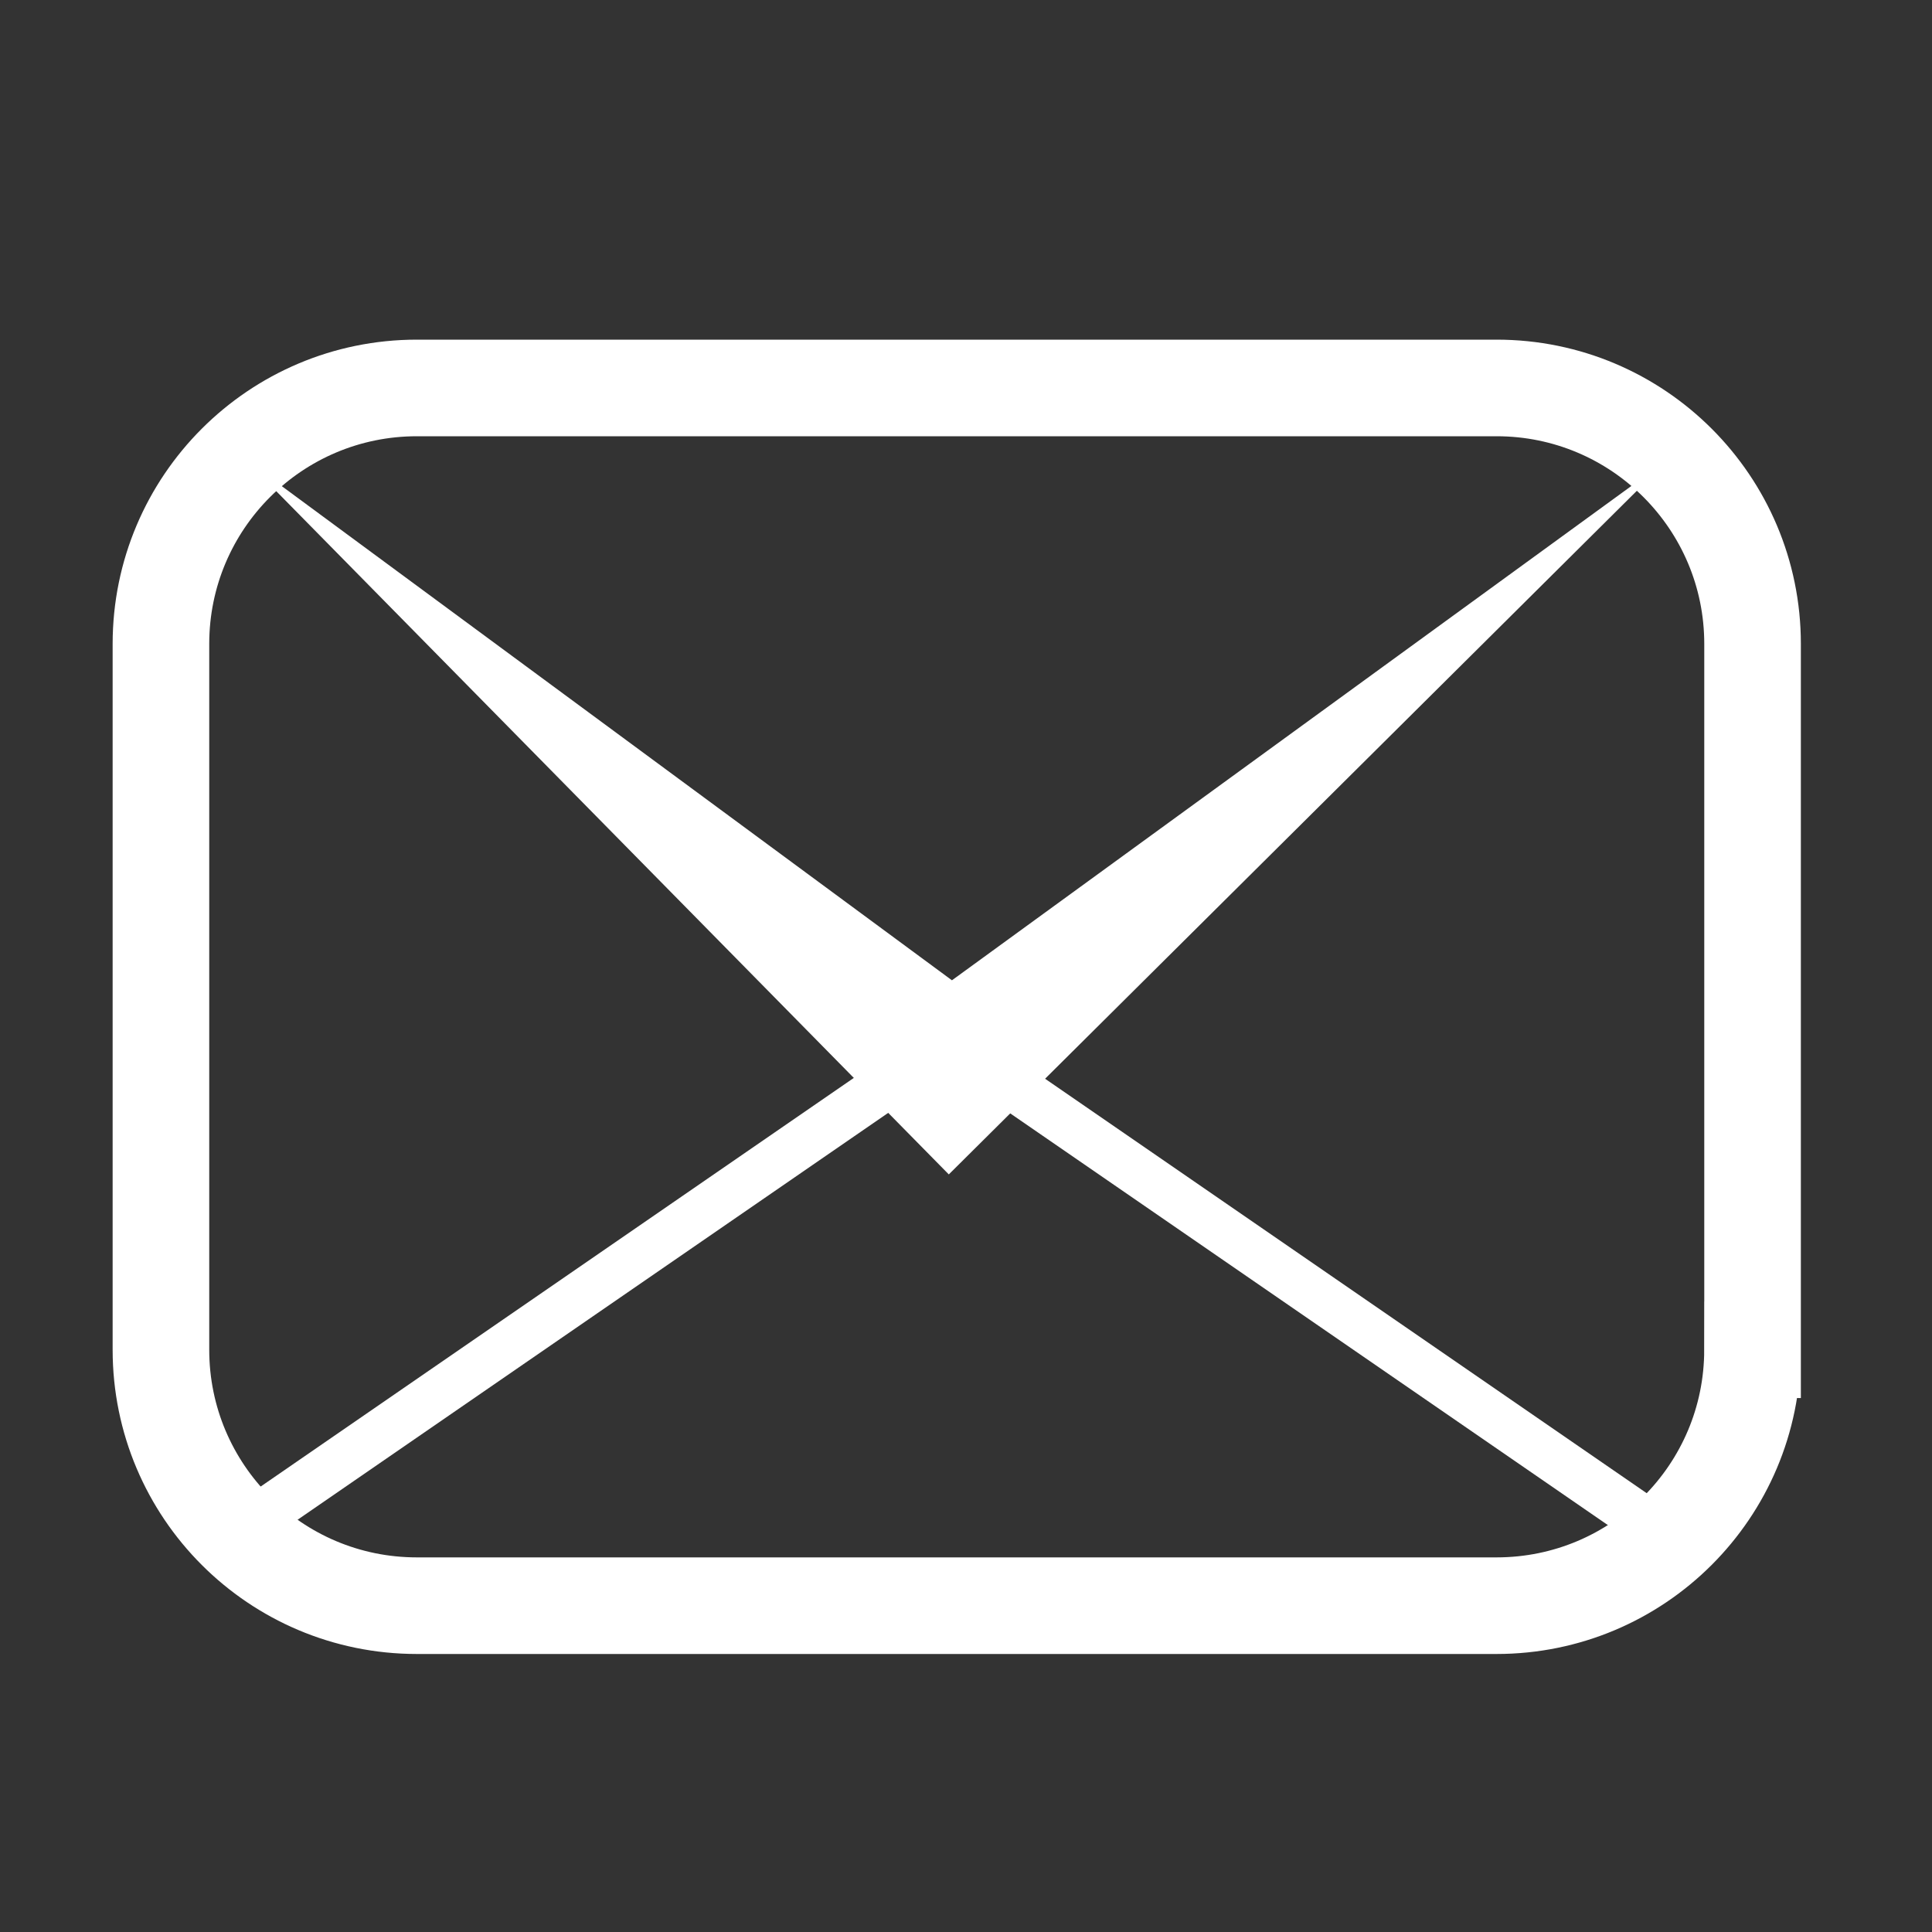
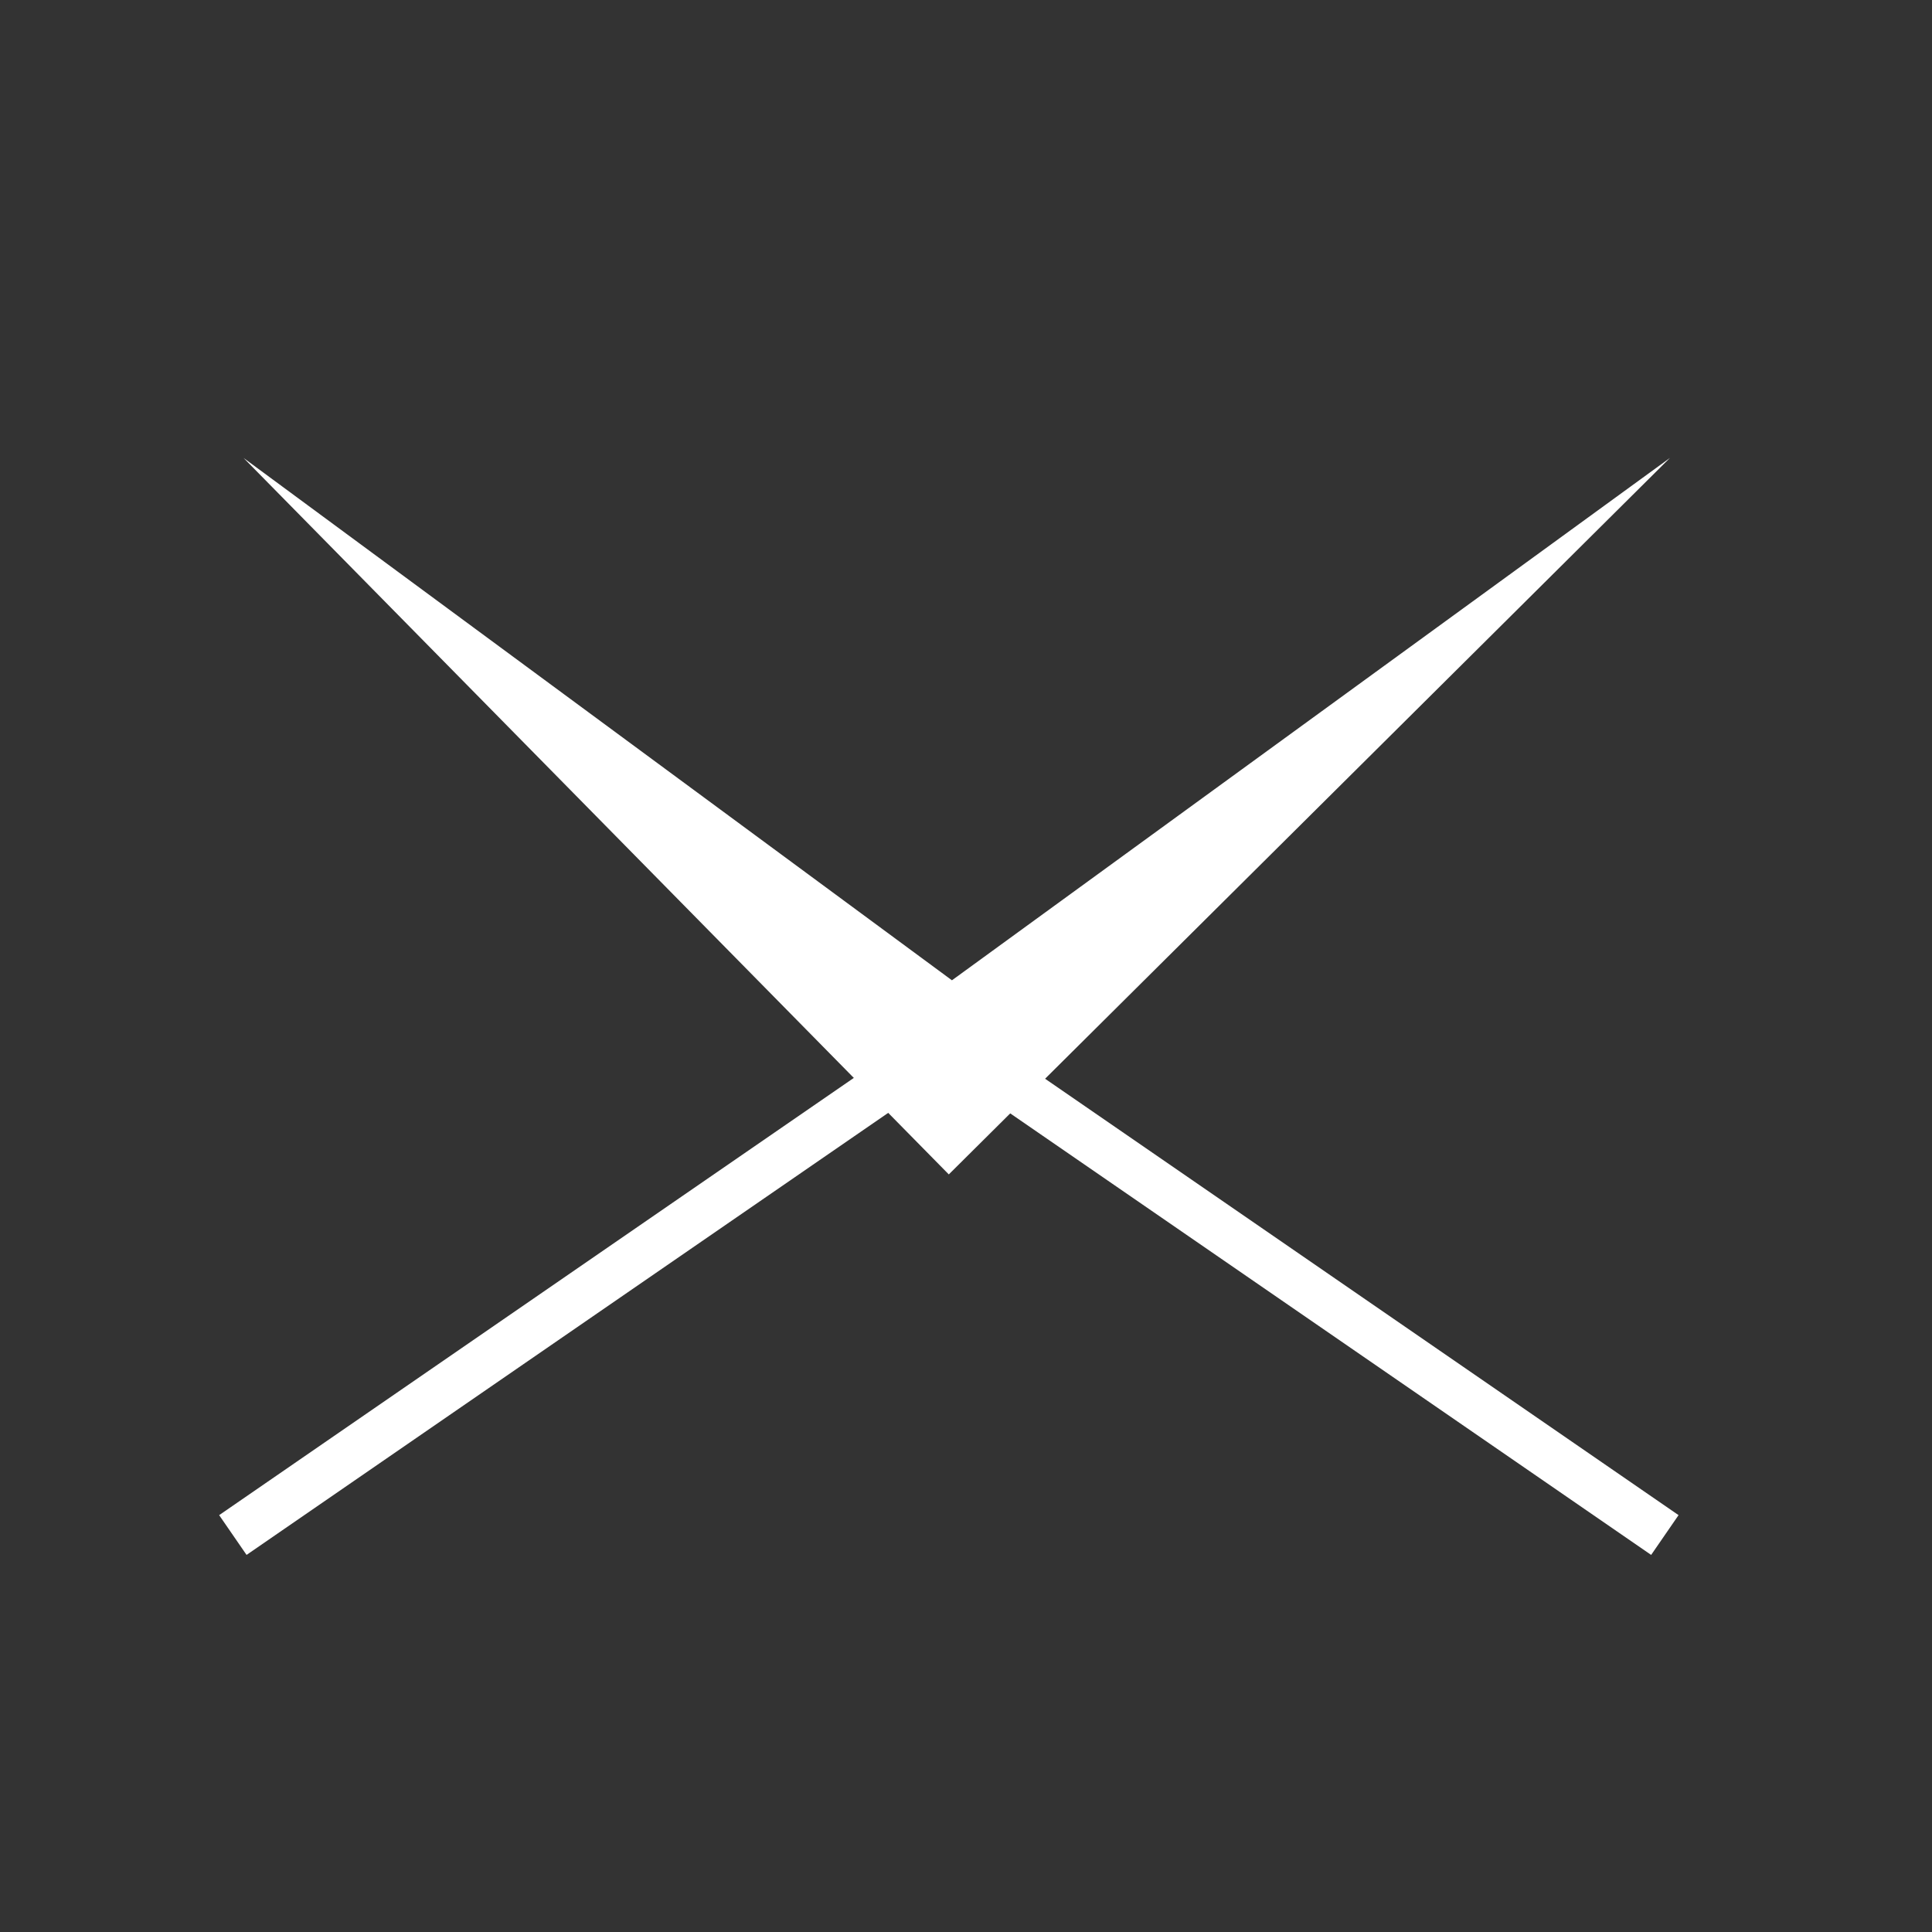
<svg xmlns="http://www.w3.org/2000/svg" version="1.1" id="Layer_1" x="0px" y="0px" width="40px" height="40px" viewBox="0 0 40 40" enable-background="new 0 0 40 40" xml:space="preserve">
  <rect x="0" y="0" width="40" height="40" fill="#333333" stroke="none" />
-   <path fill="none" stroke="#FFFFFF" stroke-width="2" stroke-miterlimit="10" d="M36.284,27.945c0,2.928-2.373,5.299-5.3,5.299H8.631  c-2.927,0-5.299-2.371-5.299-5.299V13.331c0-2.927,2.373-5.299,5.299-5.299h22.354c2.927,0,5.3,2.373,5.3,5.299V27.945z" />
  <polygon fill="#FFFFFF" points="5.042,9.481 19.644,24.315 34.574,9.481 19.709,20.296 " />
  <line fill="none" stroke="#FFFFFF" stroke-miterlimit="10" x1="4.821" y1="31.781" x2="19.482" y2="21.681" />
  <line fill="none" stroke="#FFFFFF" stroke-miterlimit="10" x1="34.469" y1="31.781" x2="19.808" y2="21.681" />
</svg>